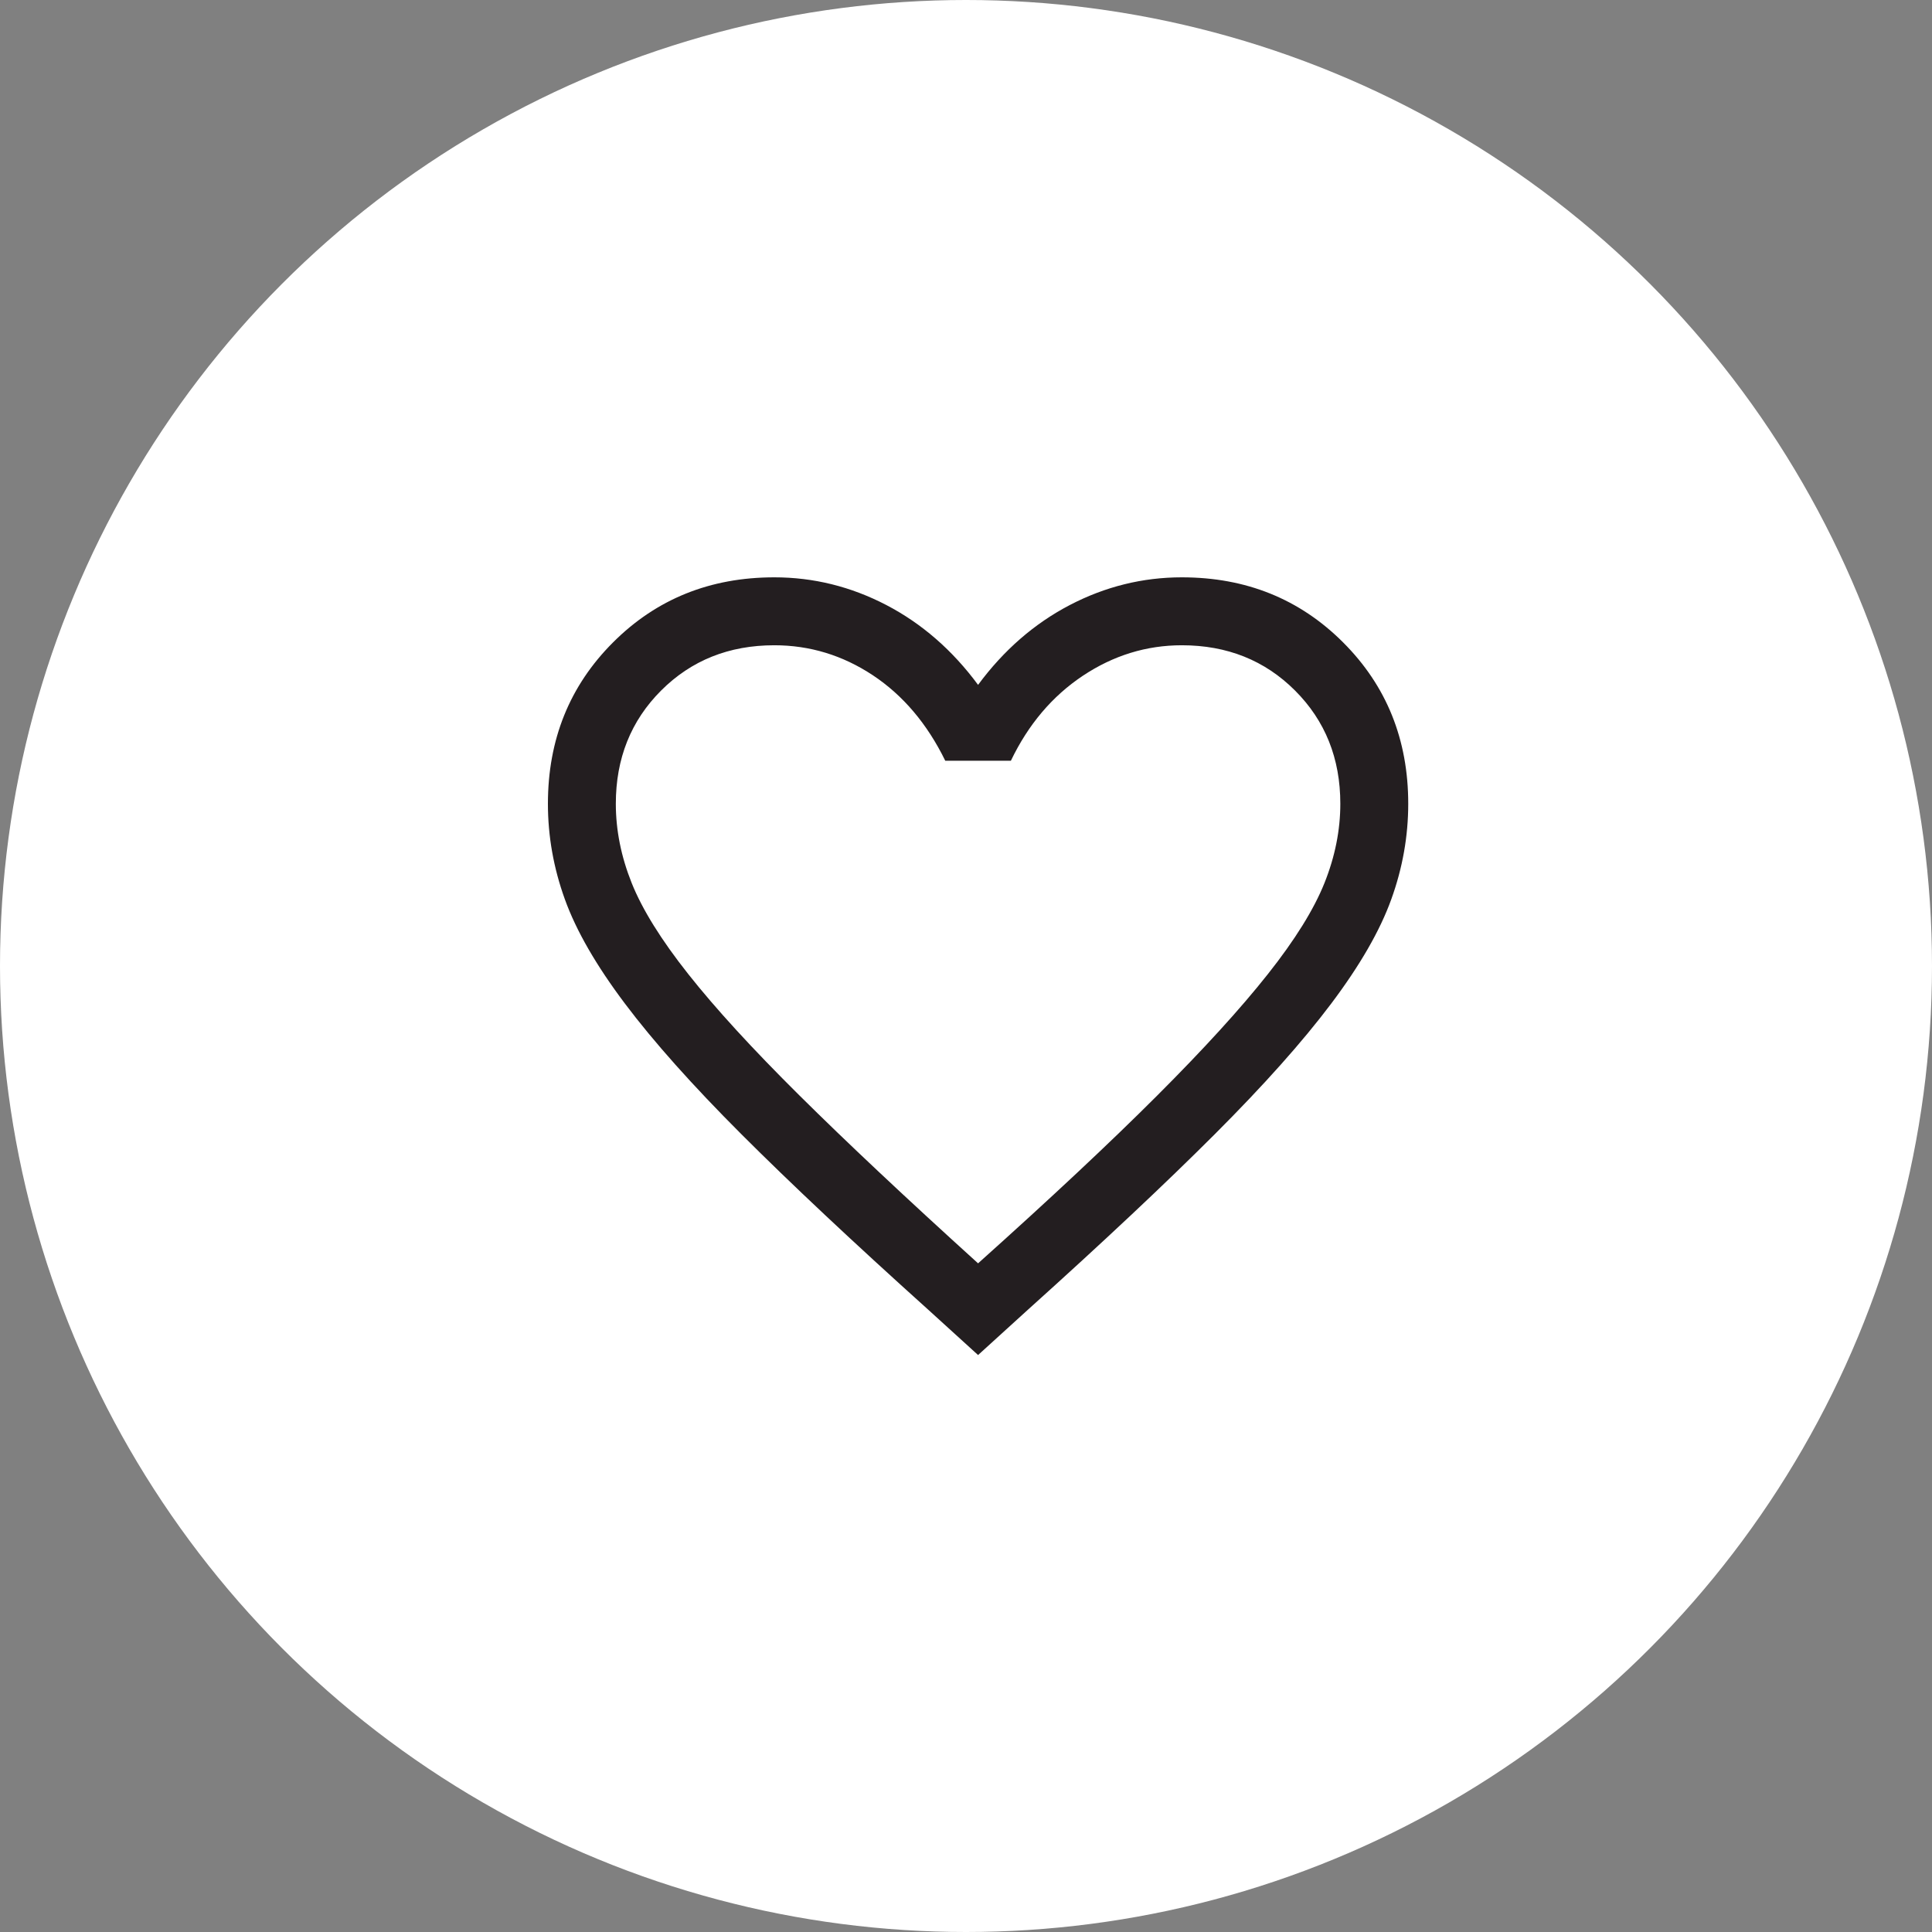
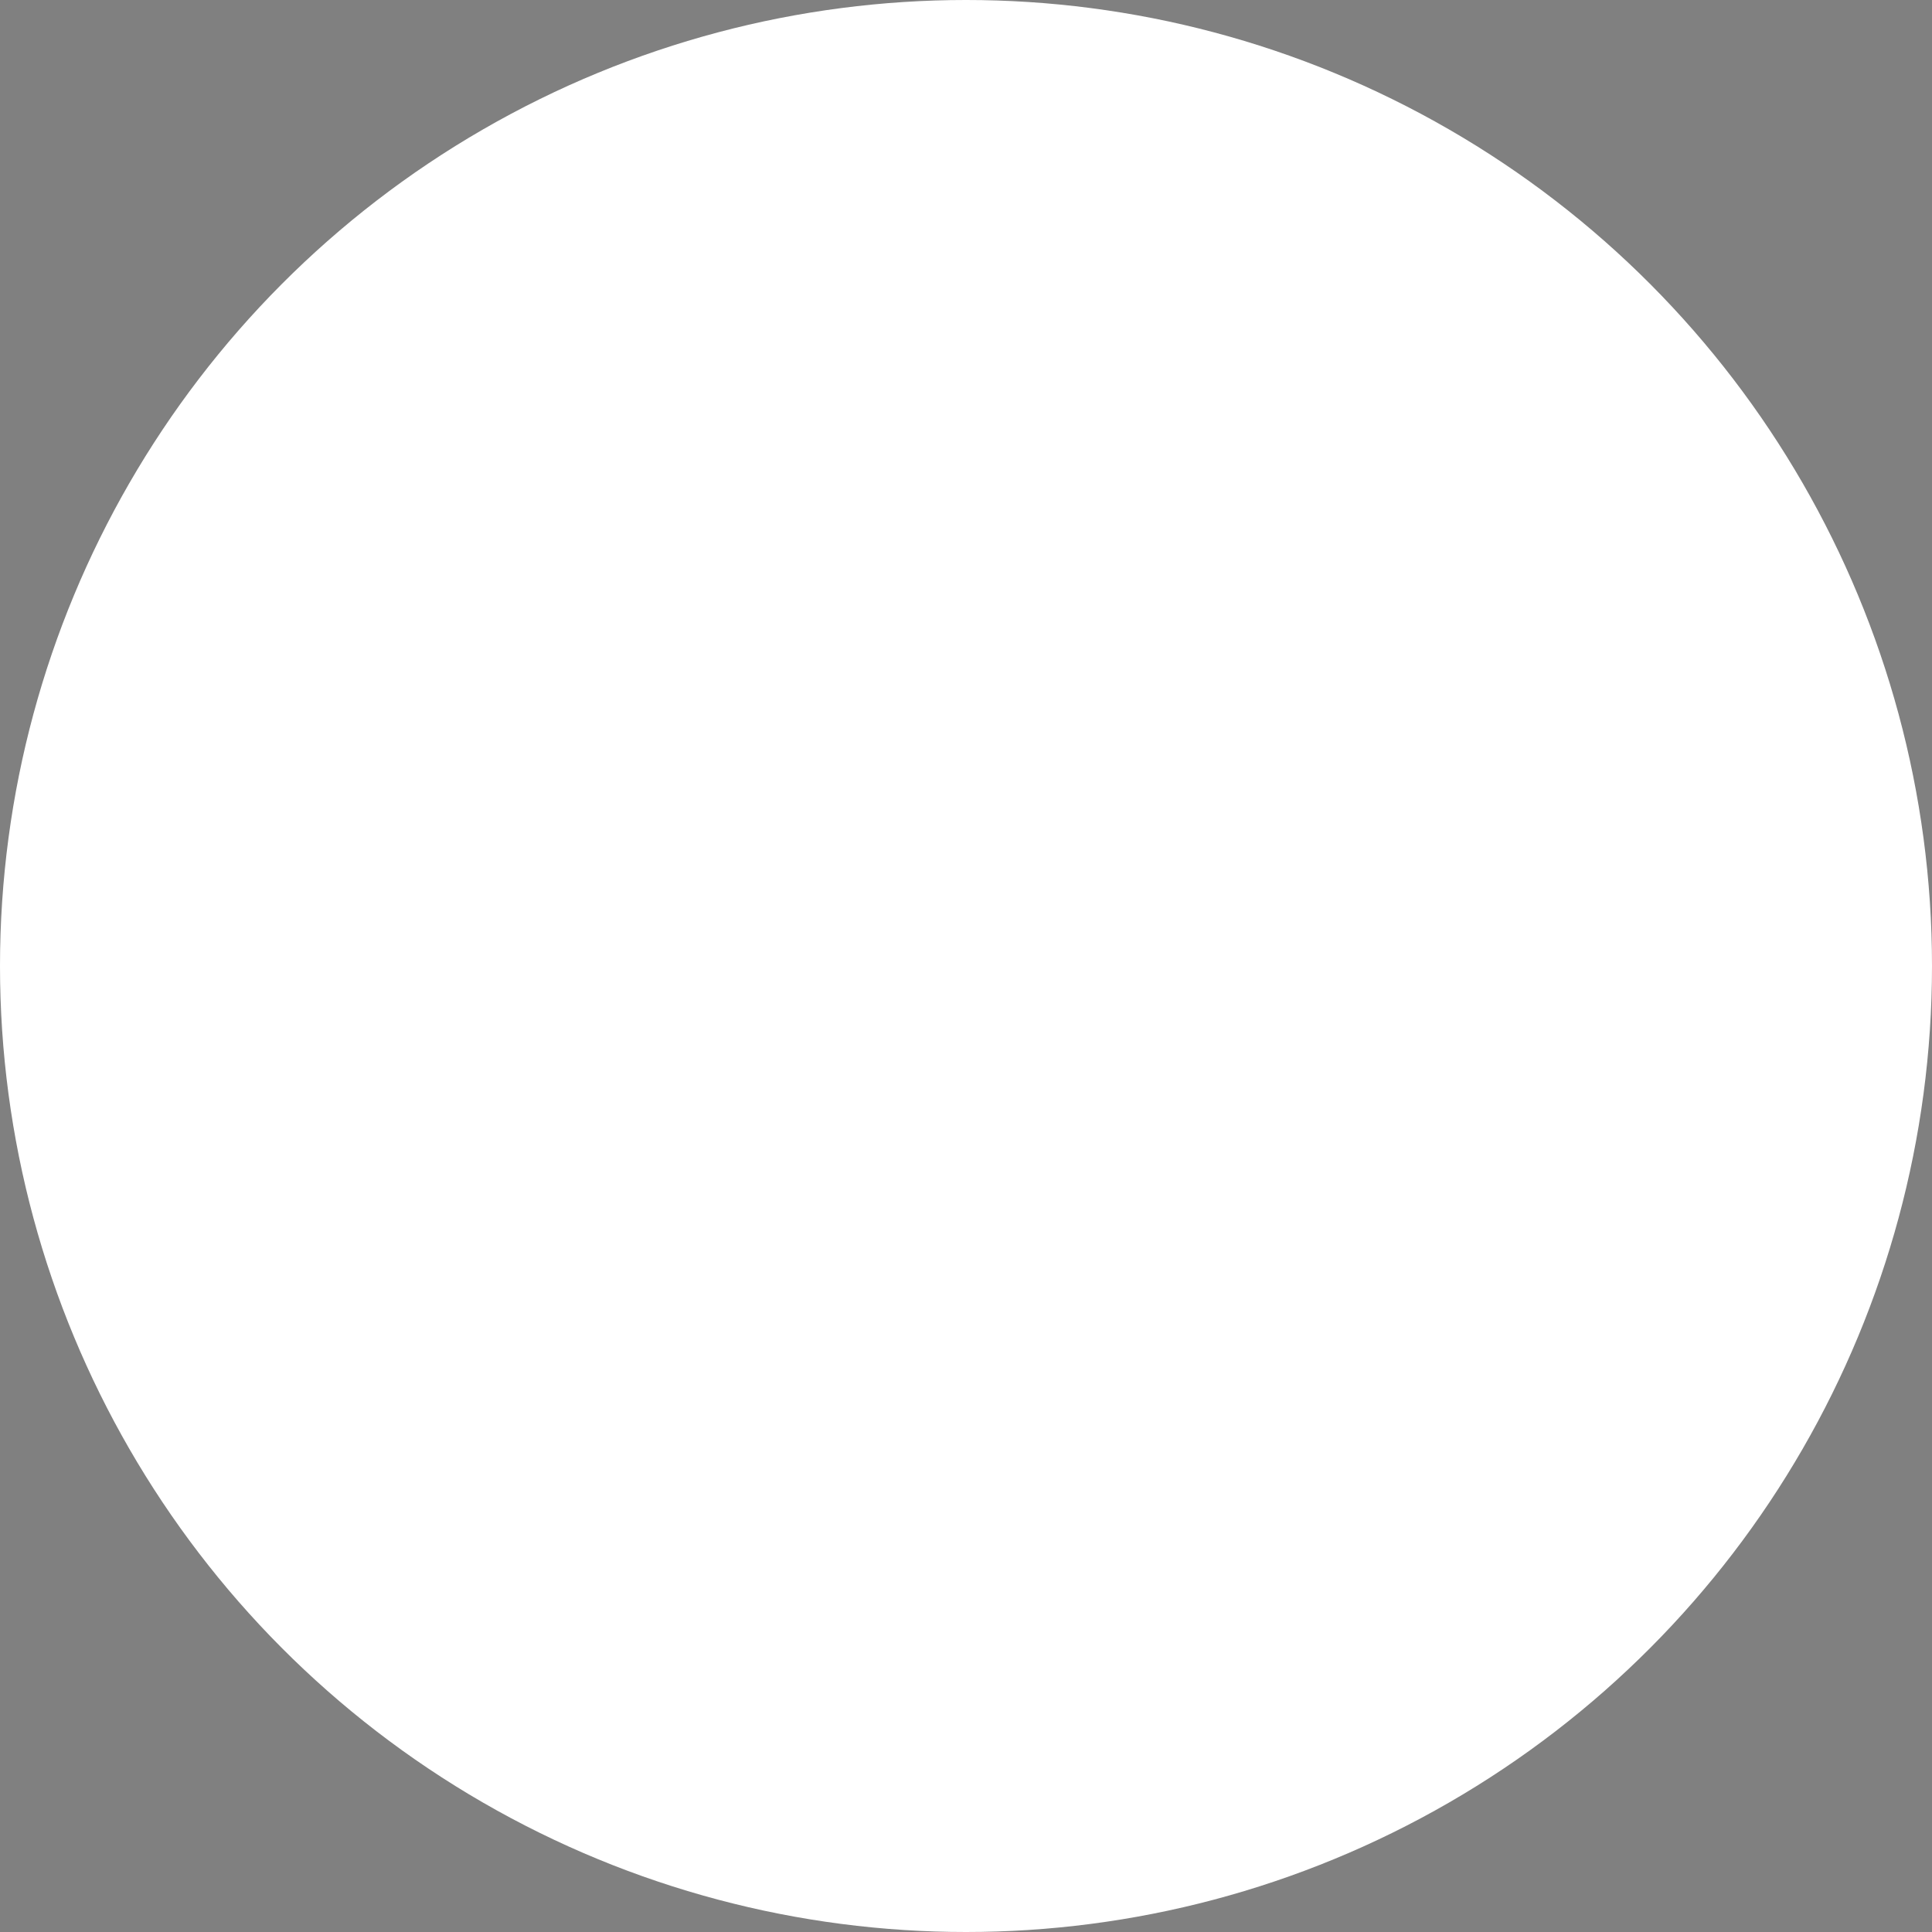
<svg xmlns="http://www.w3.org/2000/svg" width="80" height="80" viewBox="0 0 80 80" fill="none">
  <rect x="0" y="0" width="80" height="80" fill="#808080" stroke="none" />
  <circle cx="40" cy="40" r="40" fill="white" />
  <mask id="mask0_1133_26467" style="mask-type:alpha" maskUnits="userSpaceOnUse" x="18" y="18" width="45" height="45">
-     <rect x="18" y="18" width="45" height="45" fill="#D9D9D9" />
-   </mask>
+     </mask>
  <g mask="url(#mask0_1133_26467)">
-     <path d="M40.5 56.109L38.438 54.234C35.312 51.422 32.734 49 30.703 46.969C28.672 44.938 27.062 43.133 25.875 41.554C24.688 39.976 23.859 38.539 23.391 37.241C22.922 35.945 22.688 34.625 22.688 33.281C22.688 30.625 23.586 28.398 25.384 26.601C27.18 24.804 29.406 23.906 32.062 23.906C33.688 23.906 35.234 24.289 36.703 25.054C38.172 25.82 39.438 26.922 40.5 28.359C41.562 26.922 42.828 25.82 44.297 25.054C45.766 24.289 47.312 23.906 48.938 23.906C51.594 23.906 53.82 24.804 55.616 26.601C57.414 28.398 58.312 30.625 58.312 33.281C58.312 34.625 58.078 35.945 57.609 37.241C57.141 38.539 56.312 39.976 55.125 41.554C53.938 43.133 52.328 44.938 50.297 46.969C48.266 49 45.688 51.422 42.562 54.234L40.5 56.109ZM40.5 52.312C43.5 49.625 45.969 47.312 47.906 45.375C49.844 43.438 51.375 41.758 52.5 40.335C53.625 38.914 54.406 37.656 54.844 36.562C55.281 35.469 55.5 34.375 55.5 33.281C55.5 31.406 54.875 29.844 53.625 28.594C52.375 27.344 50.812 26.719 48.938 26.719C47.469 26.719 46.101 27.141 44.835 27.984C43.57 28.828 42.578 30 41.859 31.5H39.141C38.391 29.969 37.391 28.789 36.141 27.96C34.891 27.133 33.531 26.719 32.062 26.719C30.188 26.719 28.625 27.344 27.375 28.594C26.125 29.844 25.5 31.406 25.5 33.281C25.5 34.375 25.719 35.469 26.156 36.562C26.594 37.656 27.375 38.914 28.5 40.335C29.625 41.758 31.156 43.429 33.094 45.351C35.031 47.273 37.5 49.594 40.5 52.312Z" fill="#231E20" />
-   </g>
+     </g>
</svg>